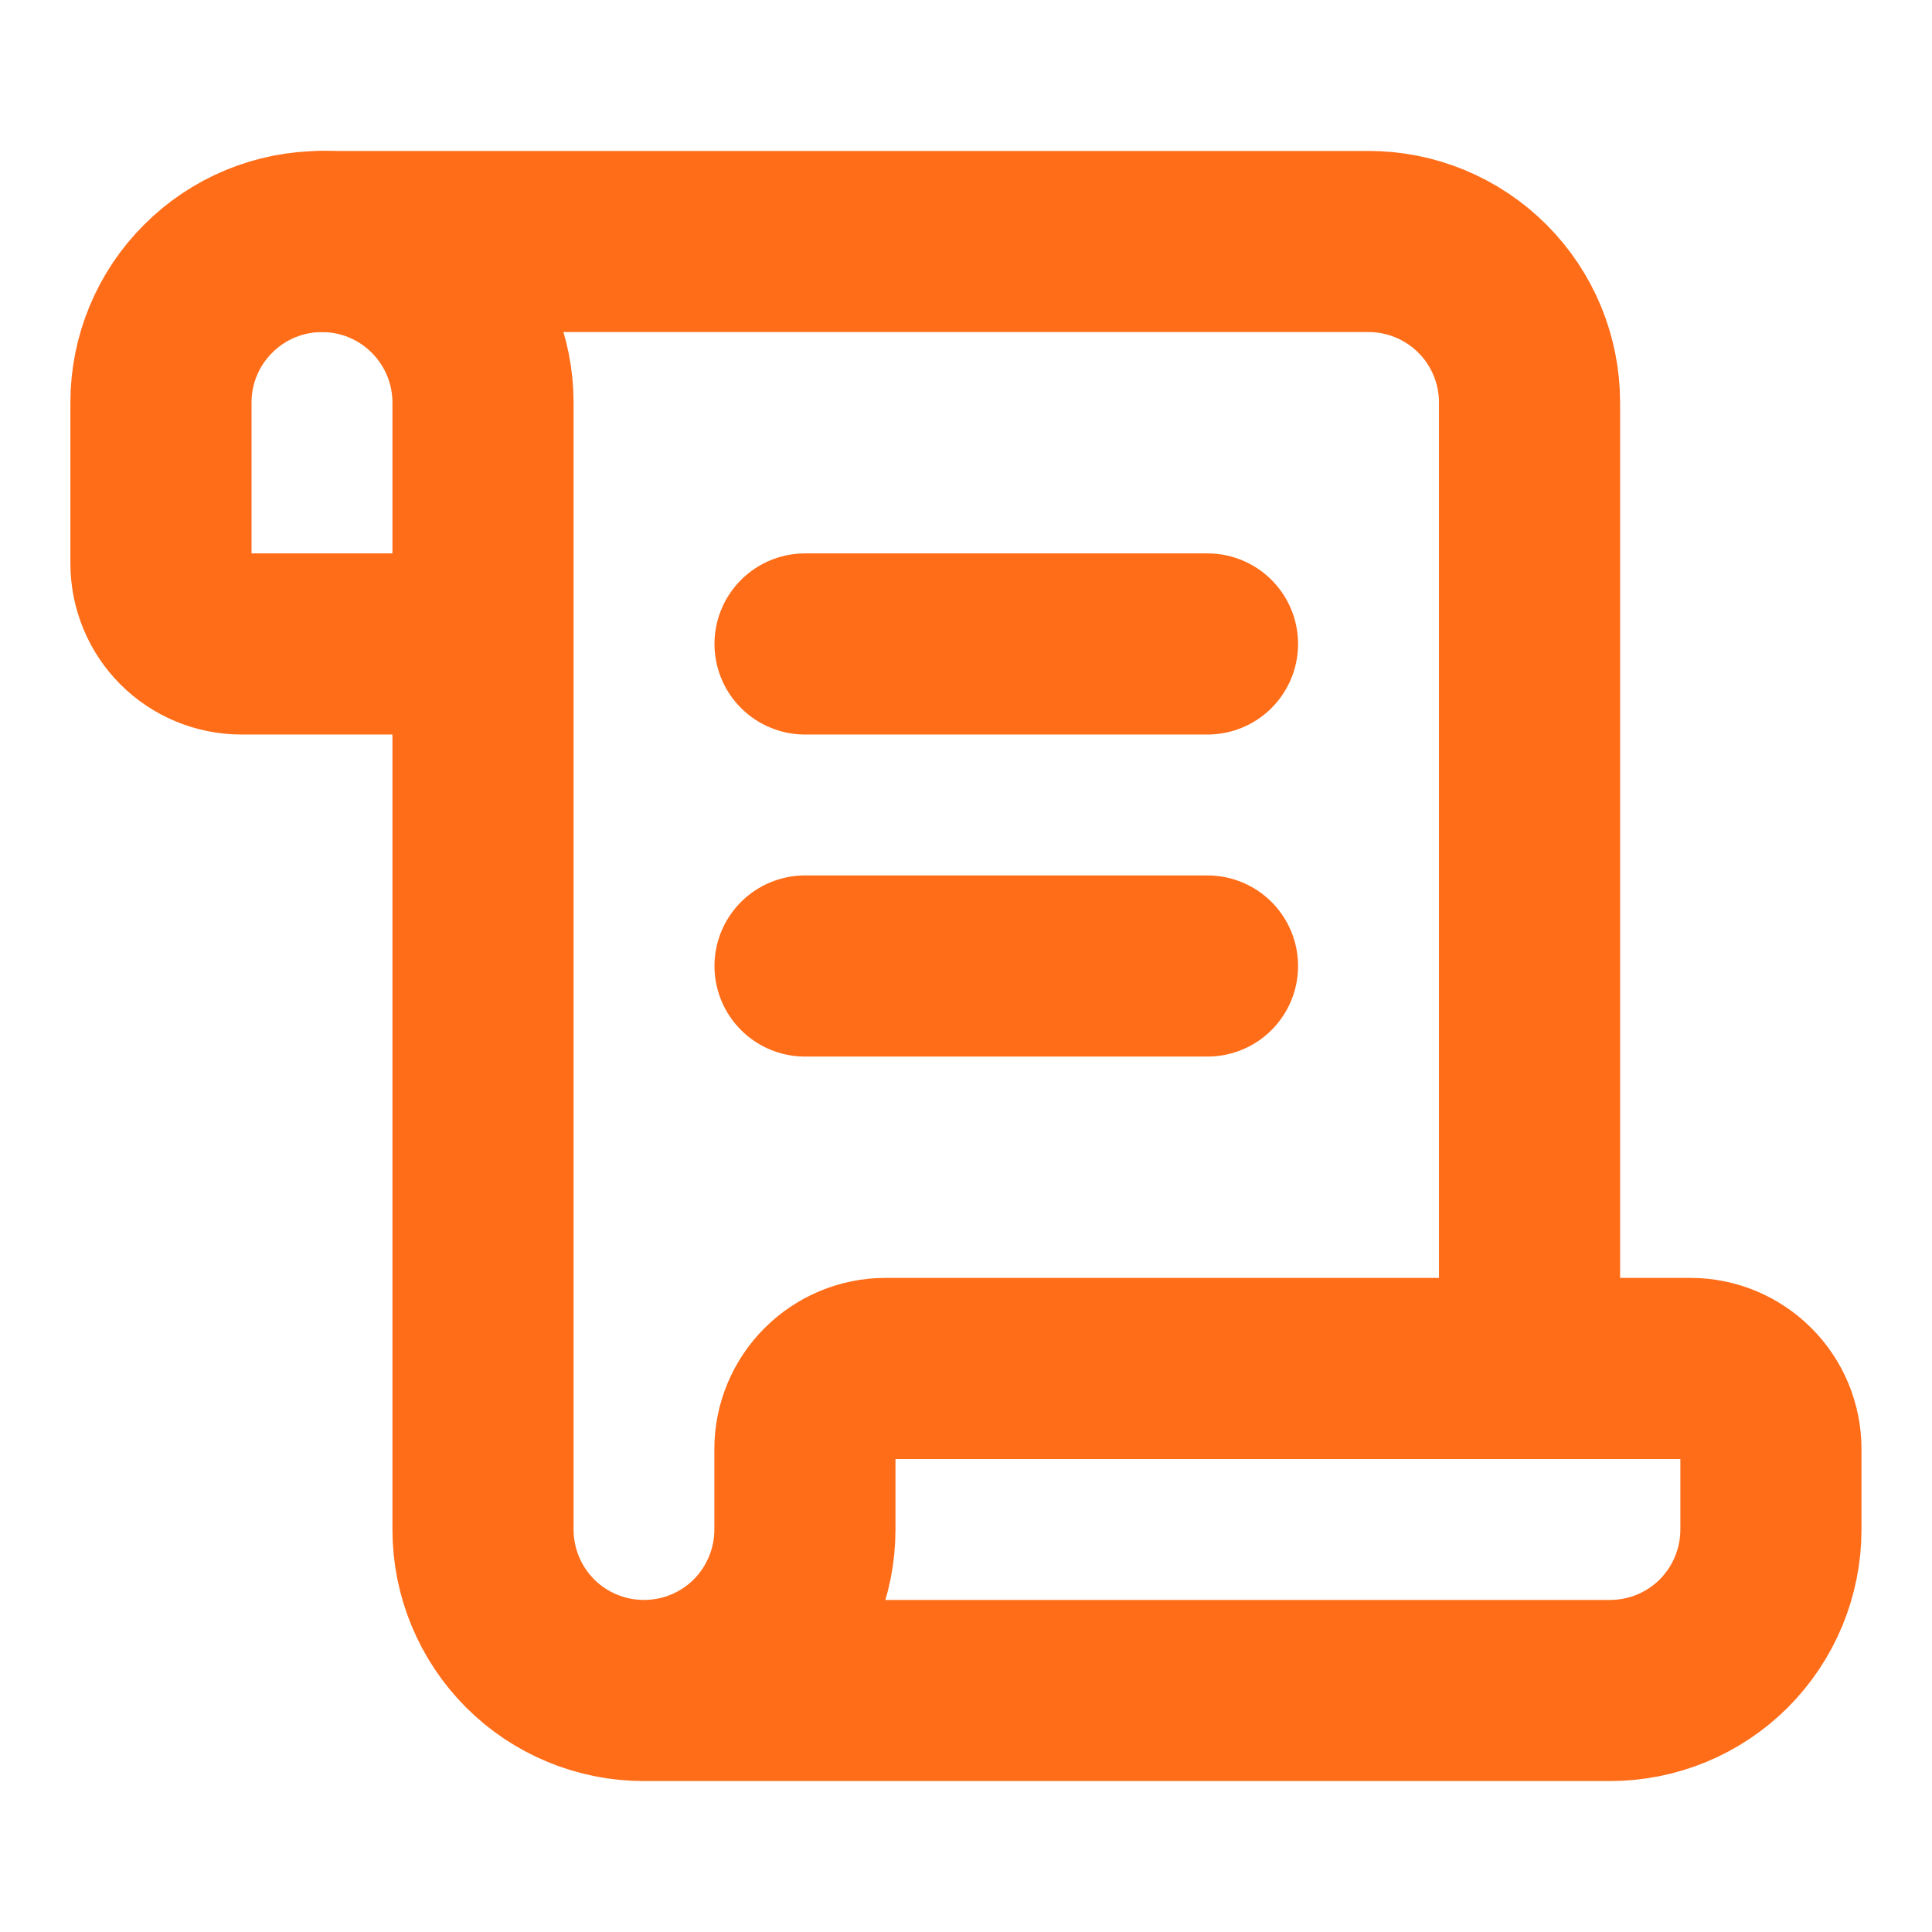
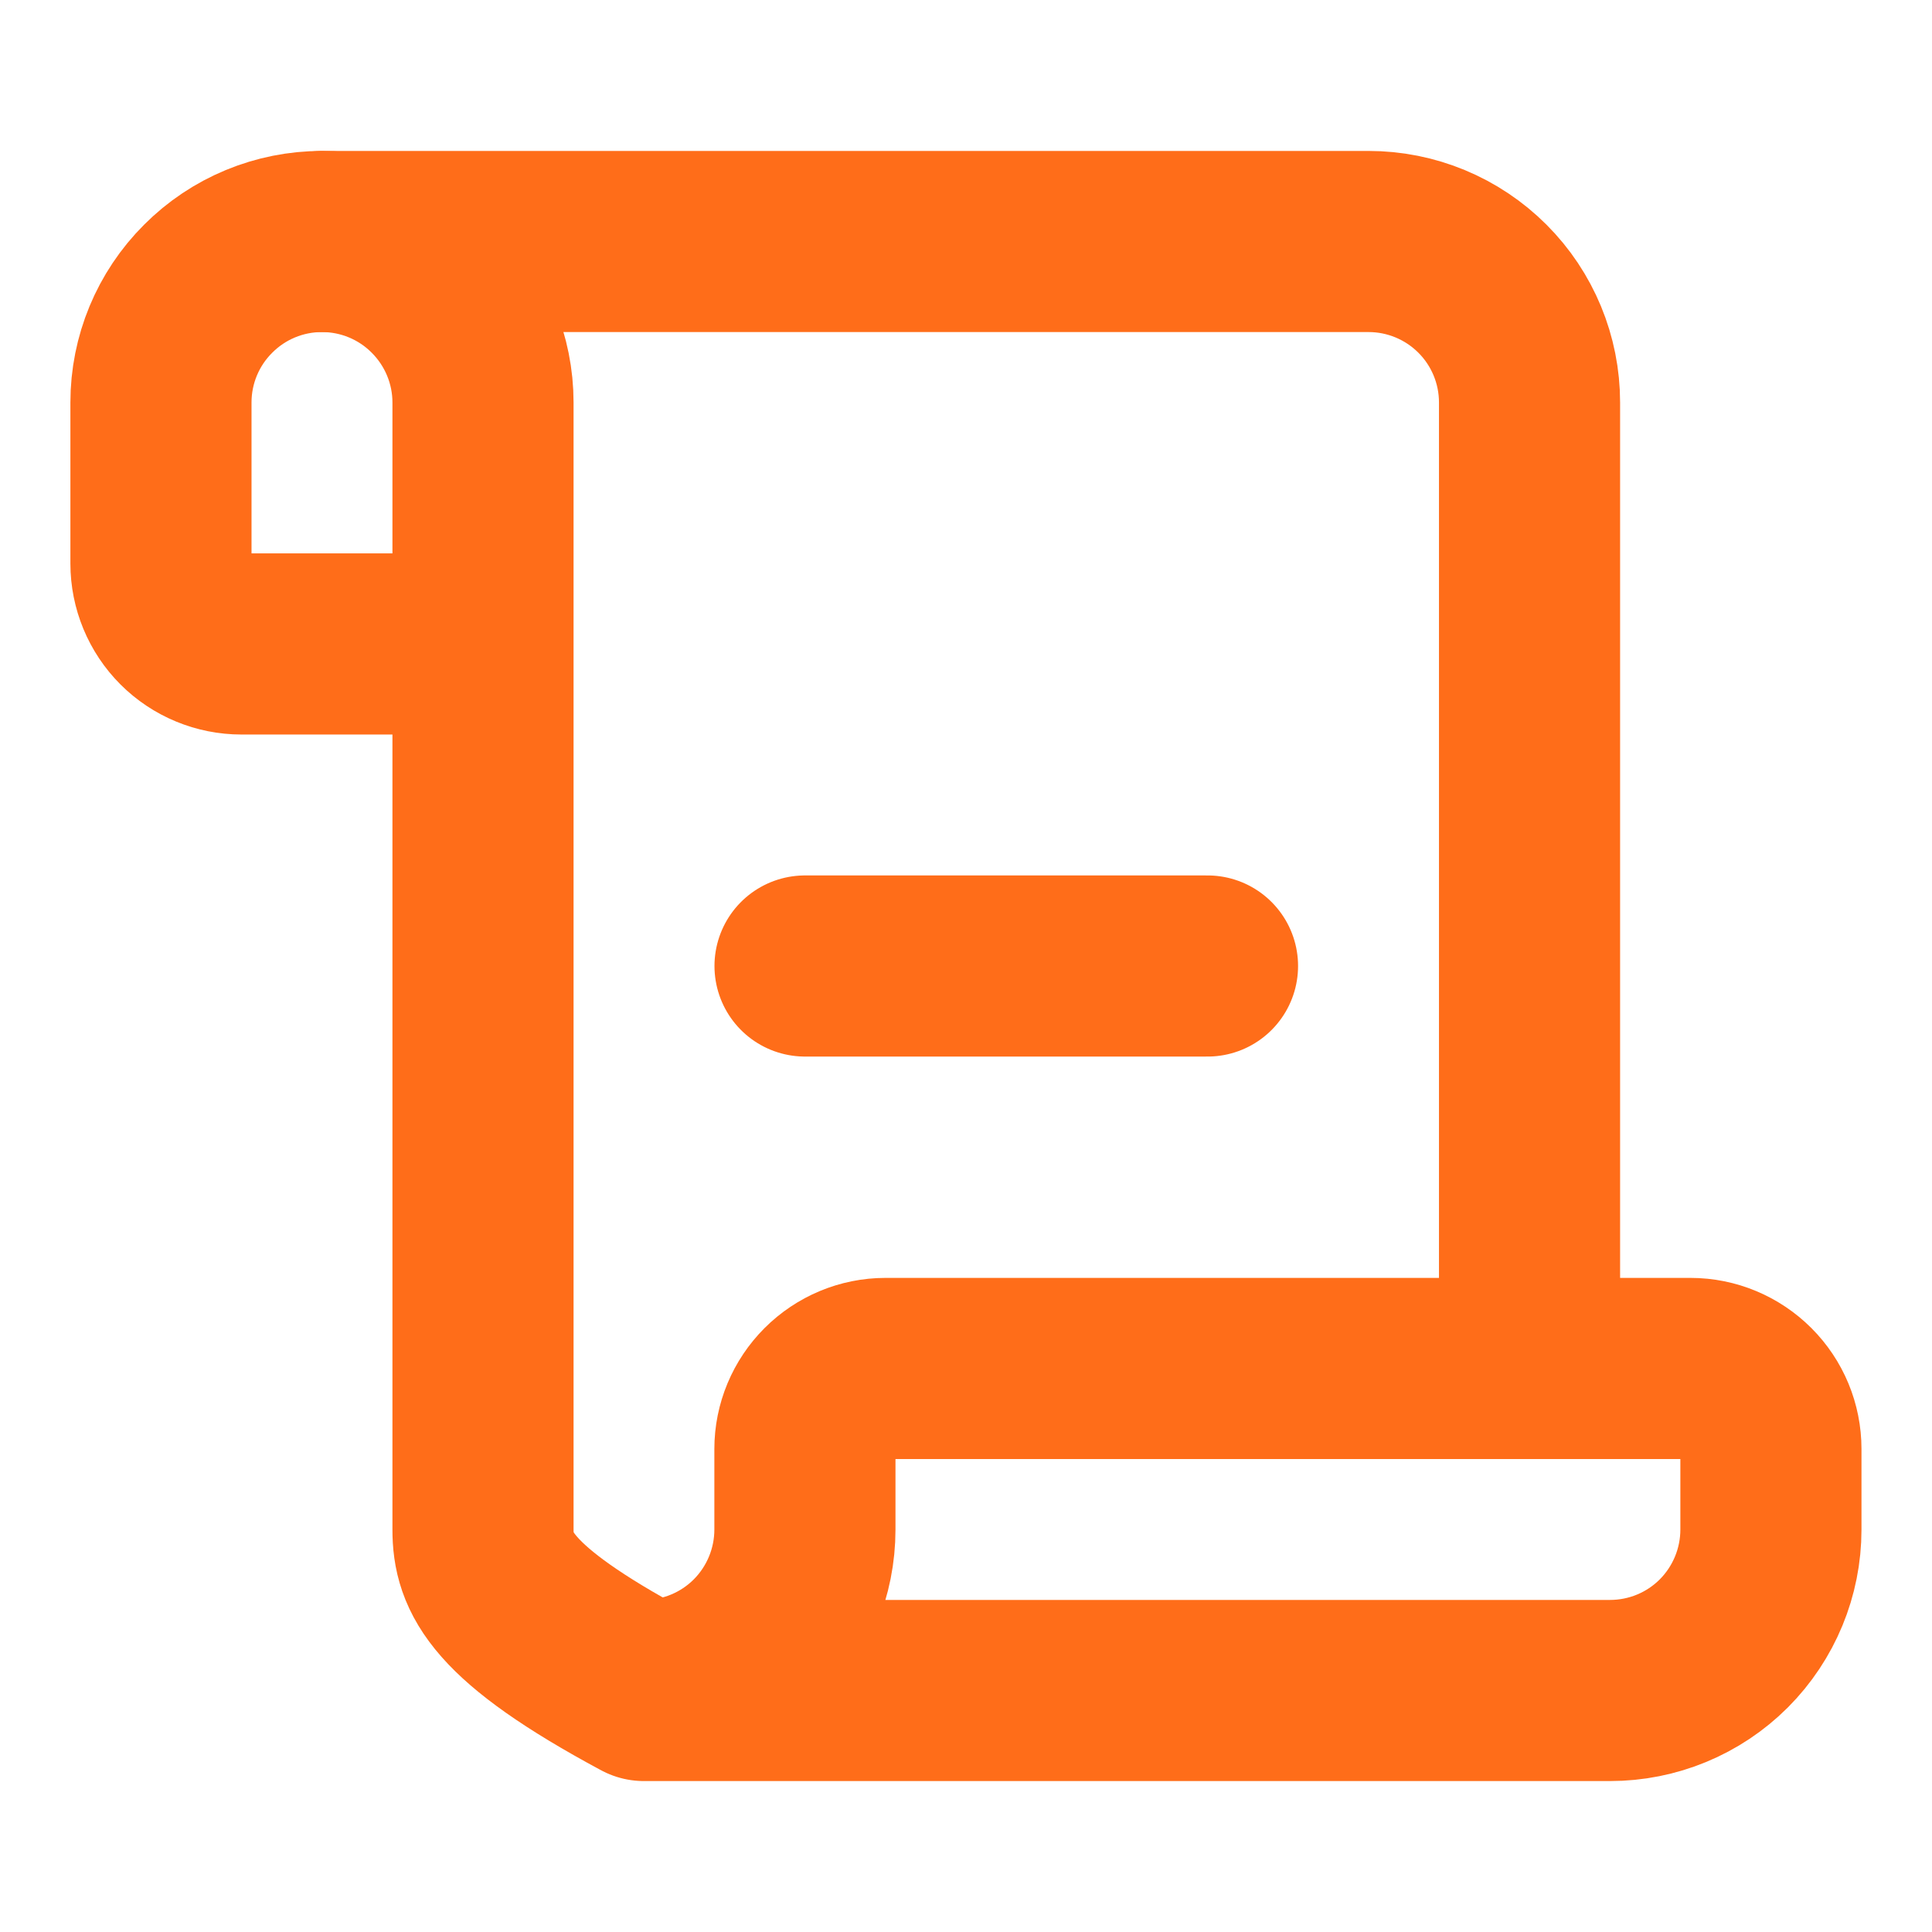
<svg xmlns="http://www.w3.org/2000/svg" width="16" height="16" viewBox="0 0 16 16" fill="none">
  <path d="M10 8H6.667" stroke="#FF6D19" stroke-width="1.5" stroke-linecap="round" stroke-linejoin="round" />
-   <path d="M10 5.333H6.667" stroke="#FF6D19" stroke-width="1.5" stroke-linecap="round" stroke-linejoin="round" />
  <path d="M12.667 11.333V3.333C12.667 2.98 12.527 2.641 12.277 2.391C12.026 2.14 11.687 2 11.334 2H2.667" stroke="#FF6D19" stroke-width="1.5" stroke-linecap="round" stroke-linejoin="round" />
-   <path d="M5.333 14H13.333C13.687 14 14.026 13.86 14.276 13.61C14.526 13.359 14.666 13.02 14.666 12.667V12C14.666 11.823 14.596 11.654 14.471 11.529C14.346 11.404 14.177 11.333 14 11.333H7.333C7.156 11.333 6.987 11.404 6.862 11.529C6.737 11.654 6.666 11.823 6.666 12V12.667C6.666 13.02 6.526 13.359 6.276 13.61C6.026 13.86 5.687 14 5.333 14ZM5.333 14C4.979 14 4.64 13.86 4.39 13.61C4.14 13.359 4 13.02 4 12.667V3.333C4 2.98 3.859 2.641 3.609 2.391C3.359 2.14 3.02 2 2.666 2C2.313 2 1.974 2.14 1.724 2.391C1.473 2.641 1.333 2.98 1.333 3.333V4.667C1.333 4.843 1.403 5.013 1.528 5.138C1.653 5.263 1.823 5.333 2 5.333H4" stroke="#FF6D19" stroke-width="1.5" stroke-linecap="round" stroke-linejoin="round" />
+   <path d="M5.333 14H13.333C13.687 14 14.026 13.86 14.276 13.61C14.526 13.359 14.666 13.02 14.666 12.667V12C14.666 11.823 14.596 11.654 14.471 11.529C14.346 11.404 14.177 11.333 14 11.333H7.333C7.156 11.333 6.987 11.404 6.862 11.529C6.737 11.654 6.666 11.823 6.666 12V12.667C6.666 13.02 6.526 13.359 6.276 13.61C6.026 13.86 5.687 14 5.333 14ZM5.333 14C4.14 13.359 4 13.02 4 12.667V3.333C4 2.98 3.859 2.641 3.609 2.391C3.359 2.14 3.02 2 2.666 2C2.313 2 1.974 2.14 1.724 2.391C1.473 2.641 1.333 2.98 1.333 3.333V4.667C1.333 4.843 1.403 5.013 1.528 5.138C1.653 5.263 1.823 5.333 2 5.333H4" stroke="#FF6D19" stroke-width="1.5" stroke-linecap="round" stroke-linejoin="round" />
</svg>